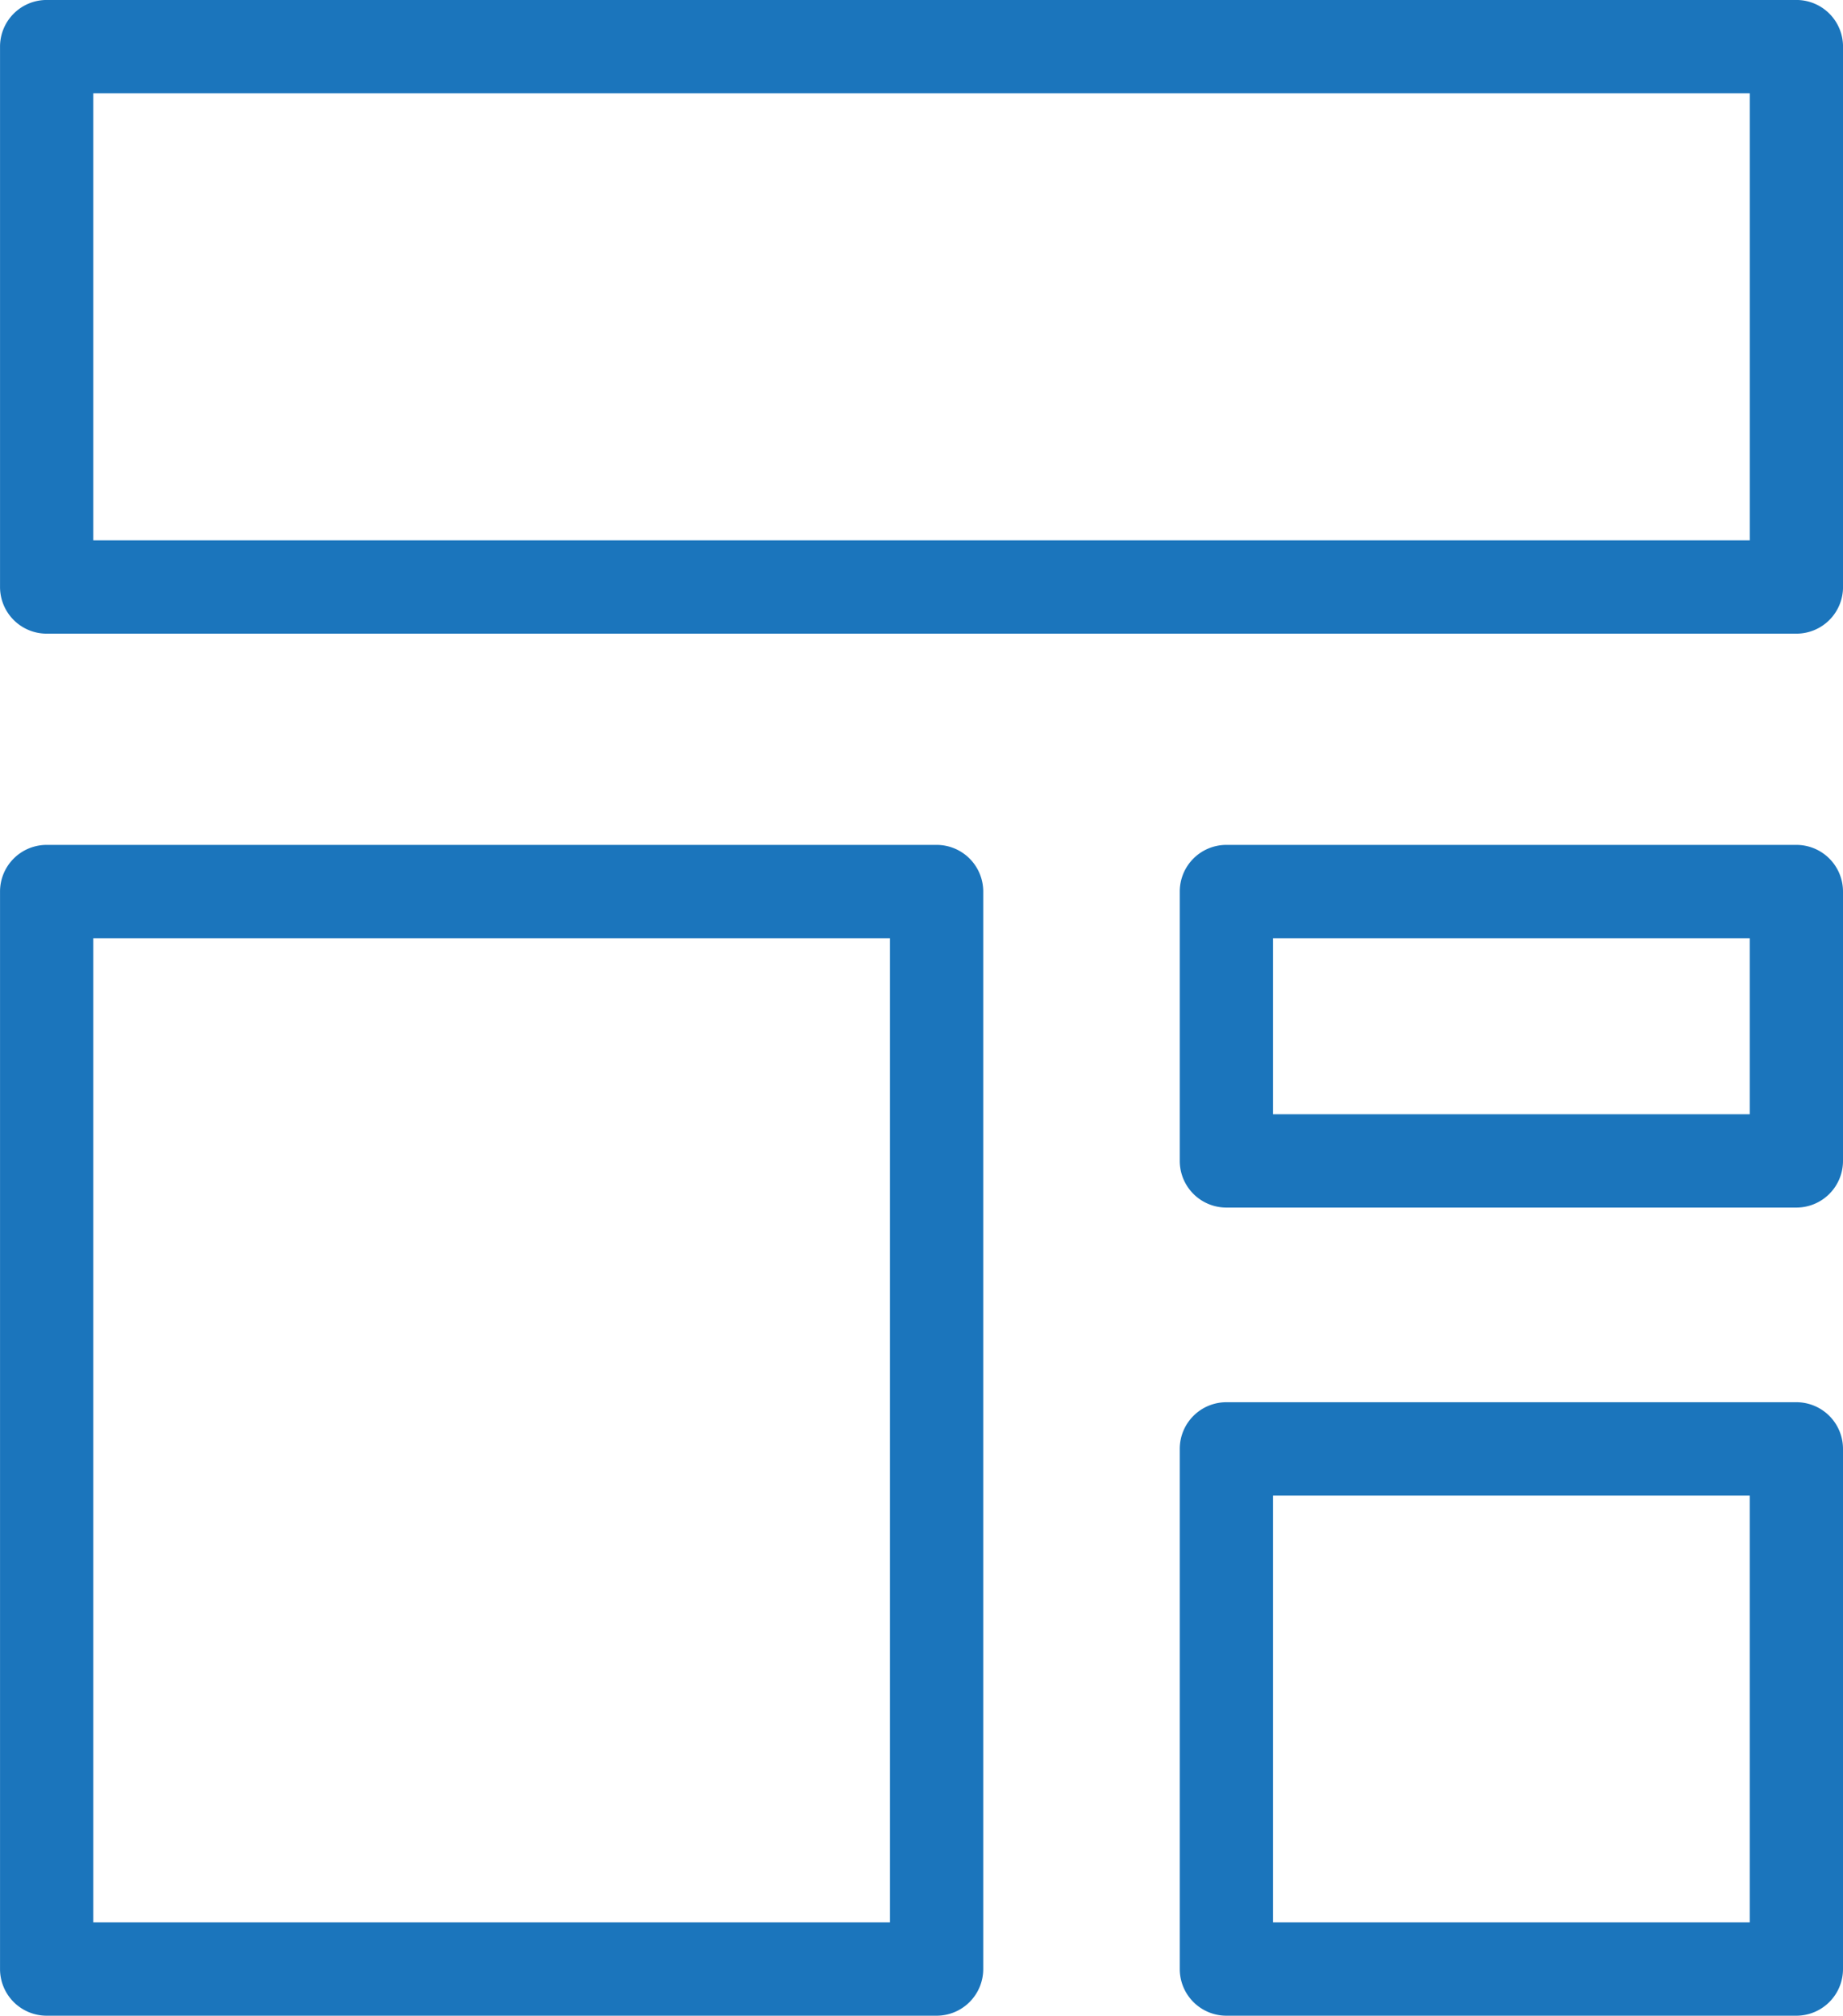
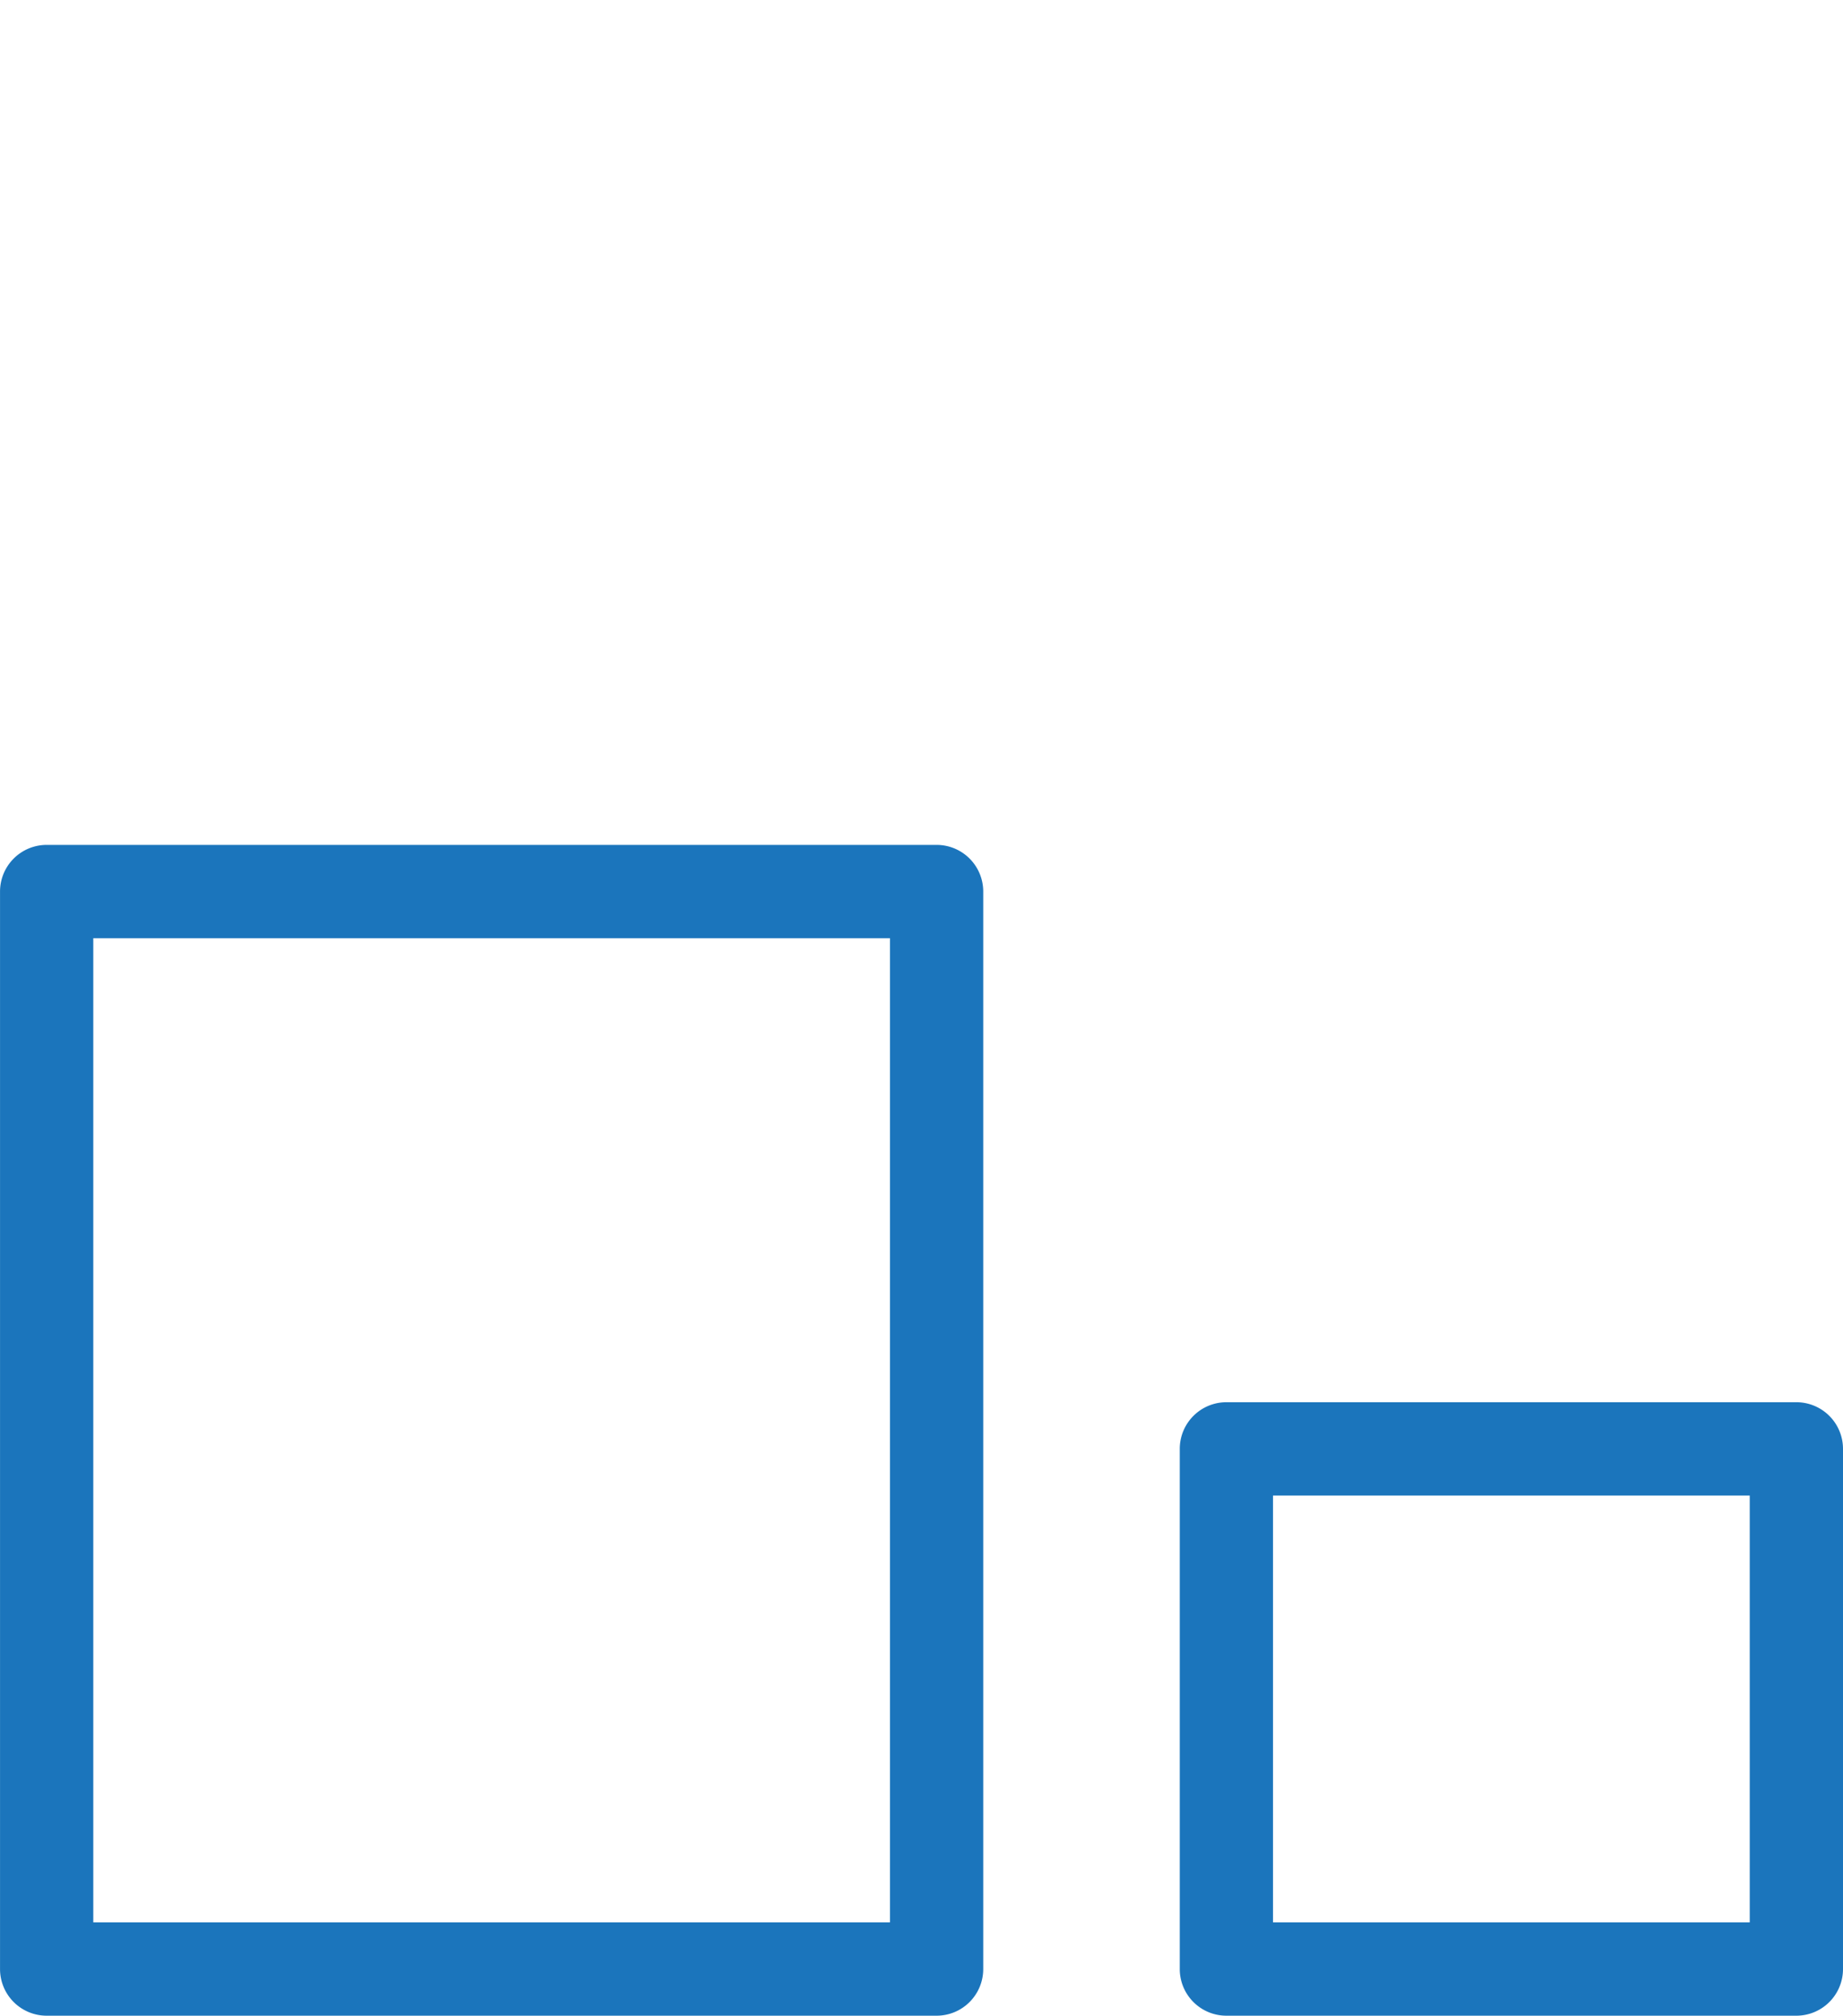
<svg xmlns="http://www.w3.org/2000/svg" width="59.288" height="64.805" viewBox="0 0 59.288 64.805">
  <g id="icon-flexibility" transform="translate(-1332.356 -4990.104)">
    <g id="Group_29" data-name="Group 29" transform="translate(1331.359 4989.234)">
-       <path id="Rectangle_21" data-name="Rectangle 21" d="M0-1.5H56.288a1.5,1.5,0,0,1,1.5,1.5V17.373a1.5,1.5,0,0,1-1.5,1.5H0a1.5,1.5,0,0,1-1.5-1.5V0A1.5,1.5,0,0,1,0-1.5Zm54.788,3H1.5V15.873H54.788Z" transform="translate(2.498 2.369)" fill="#1b75bc" />
      <path id="Rectangle_22" data-name="Rectangle 22" d="M0-1.5H28.629a1.5,1.5,0,0,1,1.5,1.5V34.641a1.5,1.5,0,0,1-1.5,1.5H0a1.5,1.5,0,0,1-1.5-1.5V0A1.5,1.5,0,0,1,0-1.5Zm27.129,3H1.5V33.141H27.129Z" transform="translate(2.498 29.533)" fill="#1b75bc" />
      <path id="Rectangle_23" data-name="Rectangle 23" d="M0-1.5H18.336a1.5,1.5,0,0,1,1.5,1.5V16.723a1.5,1.5,0,0,1-1.5,1.5H0a1.5,1.5,0,0,1-1.5-1.5V0A1.5,1.5,0,0,1,0-1.5Zm16.836,3H1.5V15.223H16.836Z" transform="translate(40.449 47.451)" fill="#1b75bc" />
-       <path id="Rectangle_24" data-name="Rectangle 24" d="M0-1.5H18.336a1.5,1.5,0,0,1,1.5,1.5V8.66a1.5,1.5,0,0,1-1.5,1.5H0a1.5,1.5,0,0,1-1.5-1.5V0A1.5,1.5,0,0,1,0-1.5Zm16.836,3H1.5V7.16H16.836Z" transform="translate(40.449 29.533)" fill="#1b75bc" />
    </g>
  </g>
</svg>